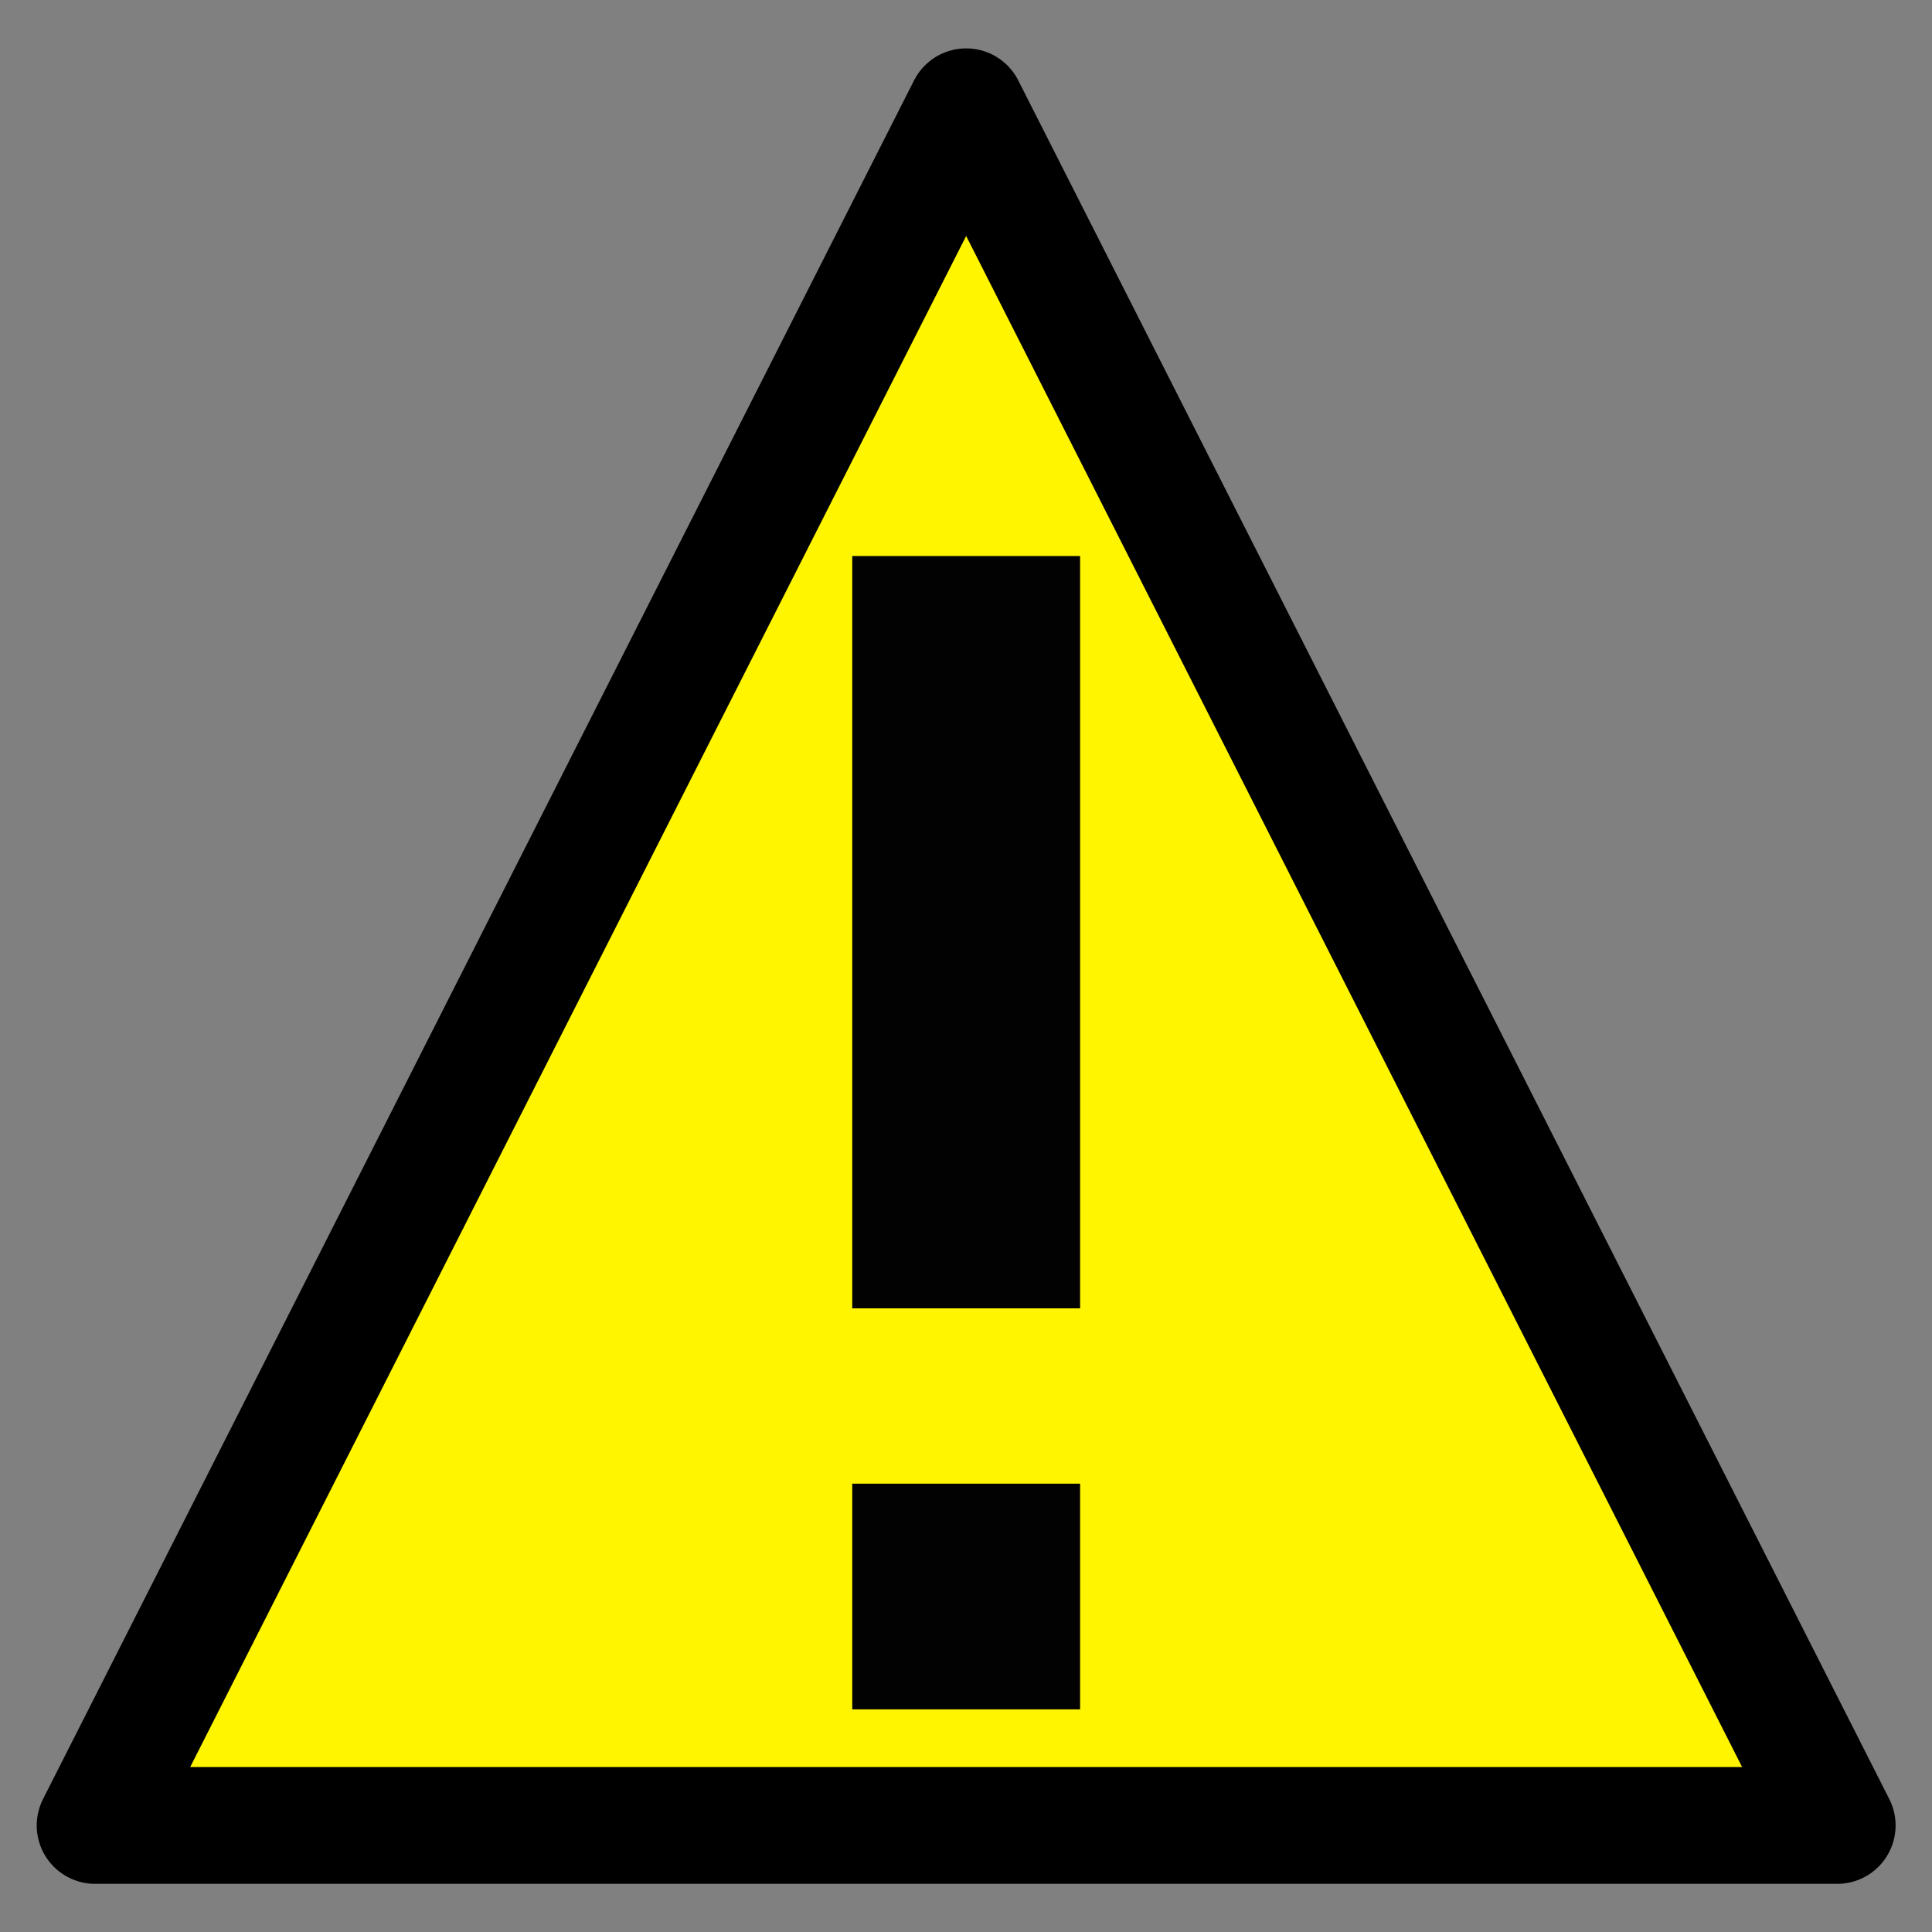
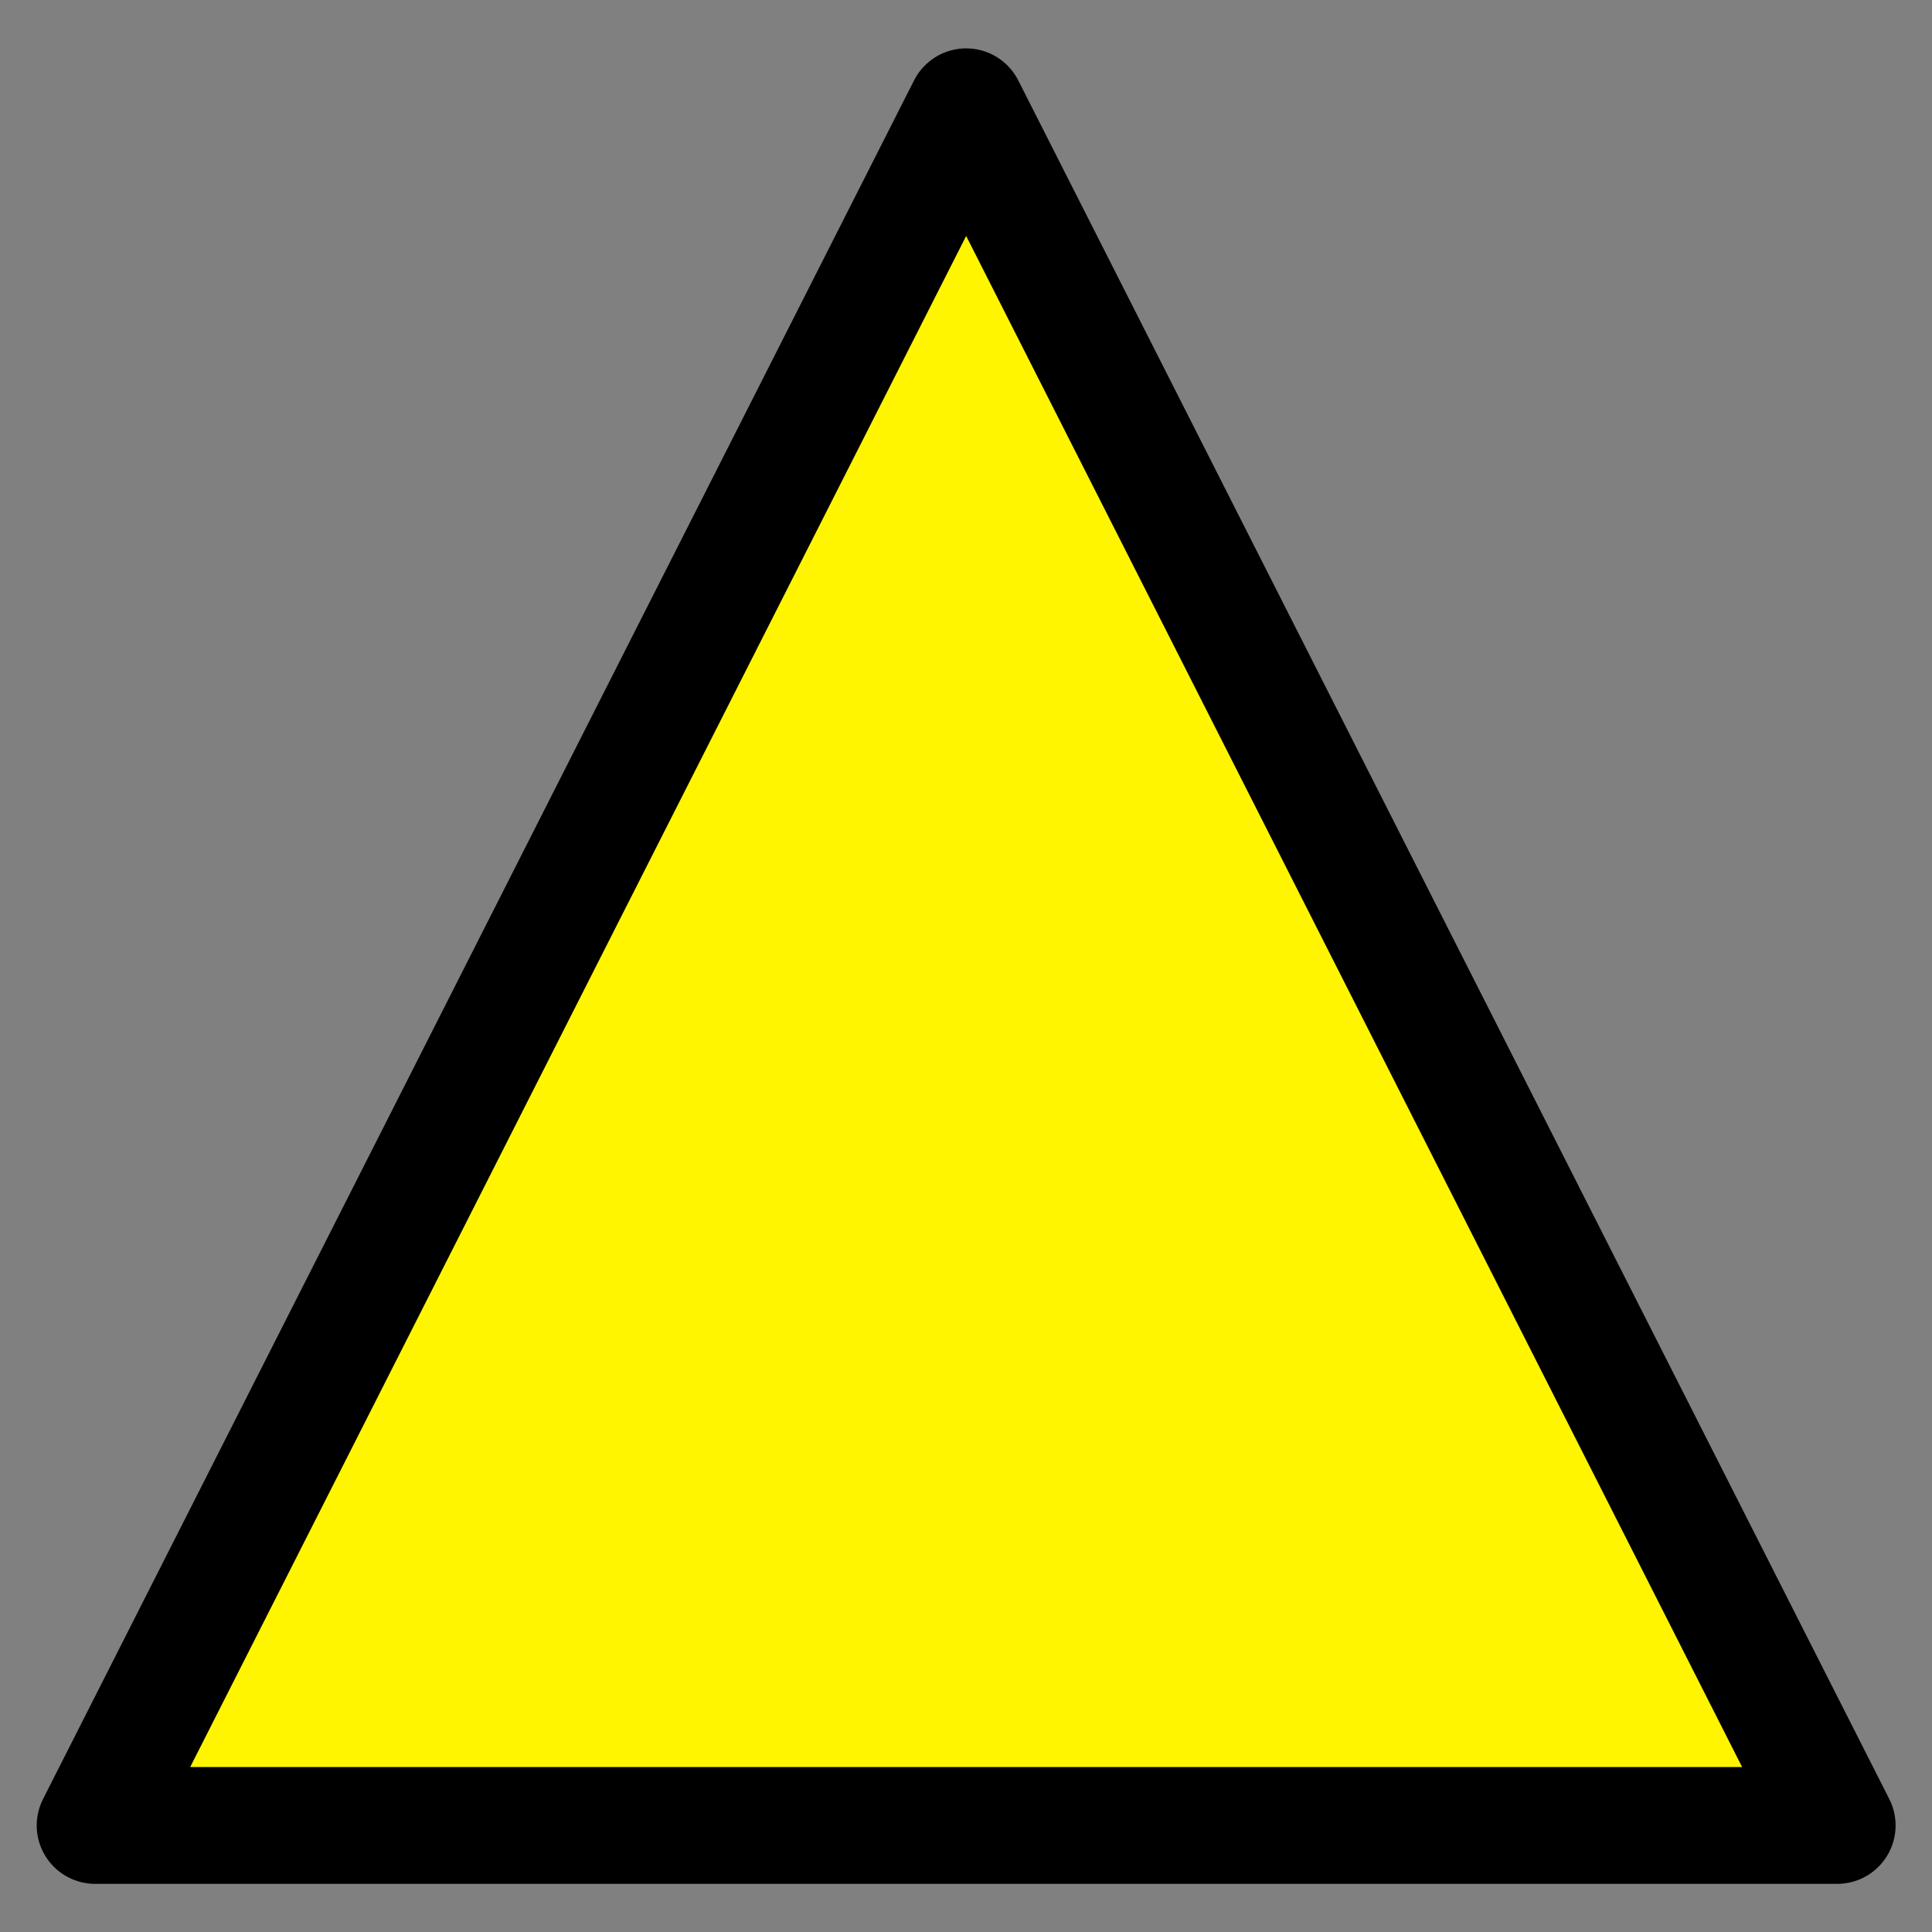
<svg xmlns="http://www.w3.org/2000/svg" height="100" viewBox="0 0 100 100" width="100">
  <rect x="0" y="0" width="100" height="100" fill="#808080" stroke="none" />
  <g fill-rule="evenodd" transform="matrix(1.947 0 0 1.947 -90.176 -85.69)">
    <path d="m72 46.85 11.578 22.845 11.578 22.845-23.156-0-23.156-0 11.578-22.845z" fill="#fff500" stroke="#000" stroke-linecap="round" stroke-linejoin="round" stroke-width="3.105" />
    <g fill="#020202">
-       <path d="m68.972 58.793h6.057v20h-6.057z" />
-       <path d="m68.972 83.454h6.057v6h-6.057z" />
-     </g>
+       </g>
  </g>
</svg>